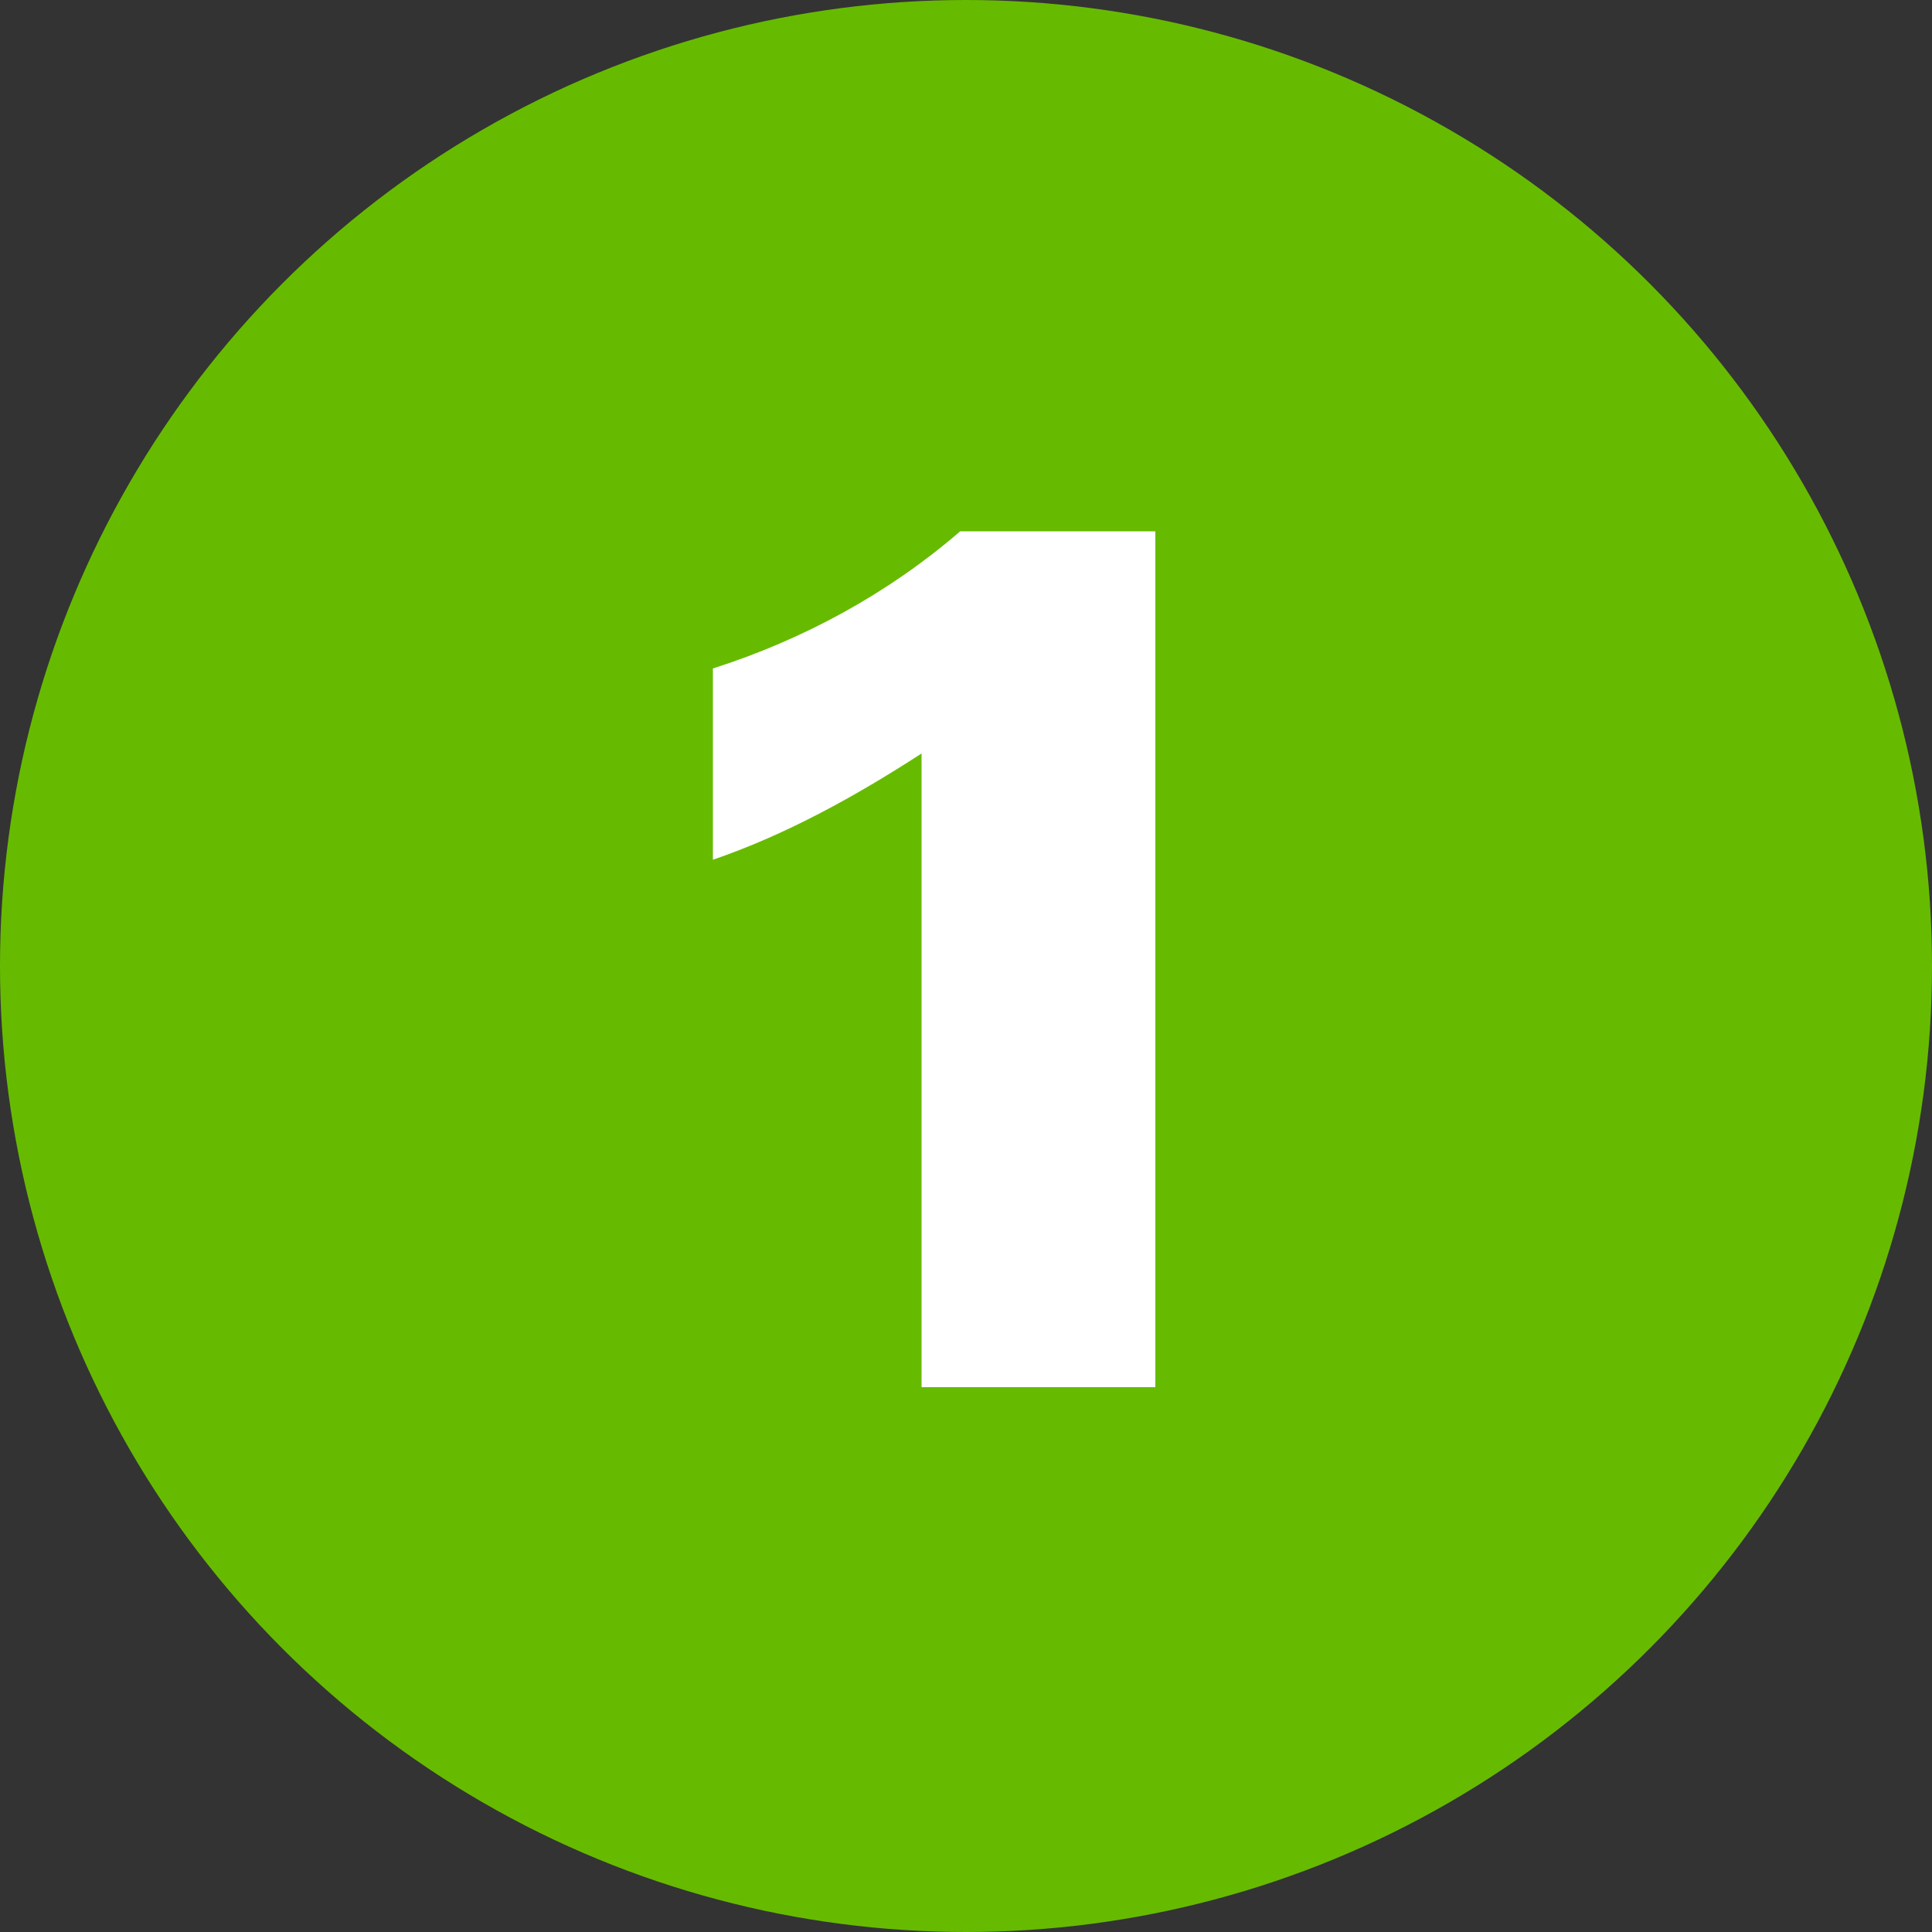
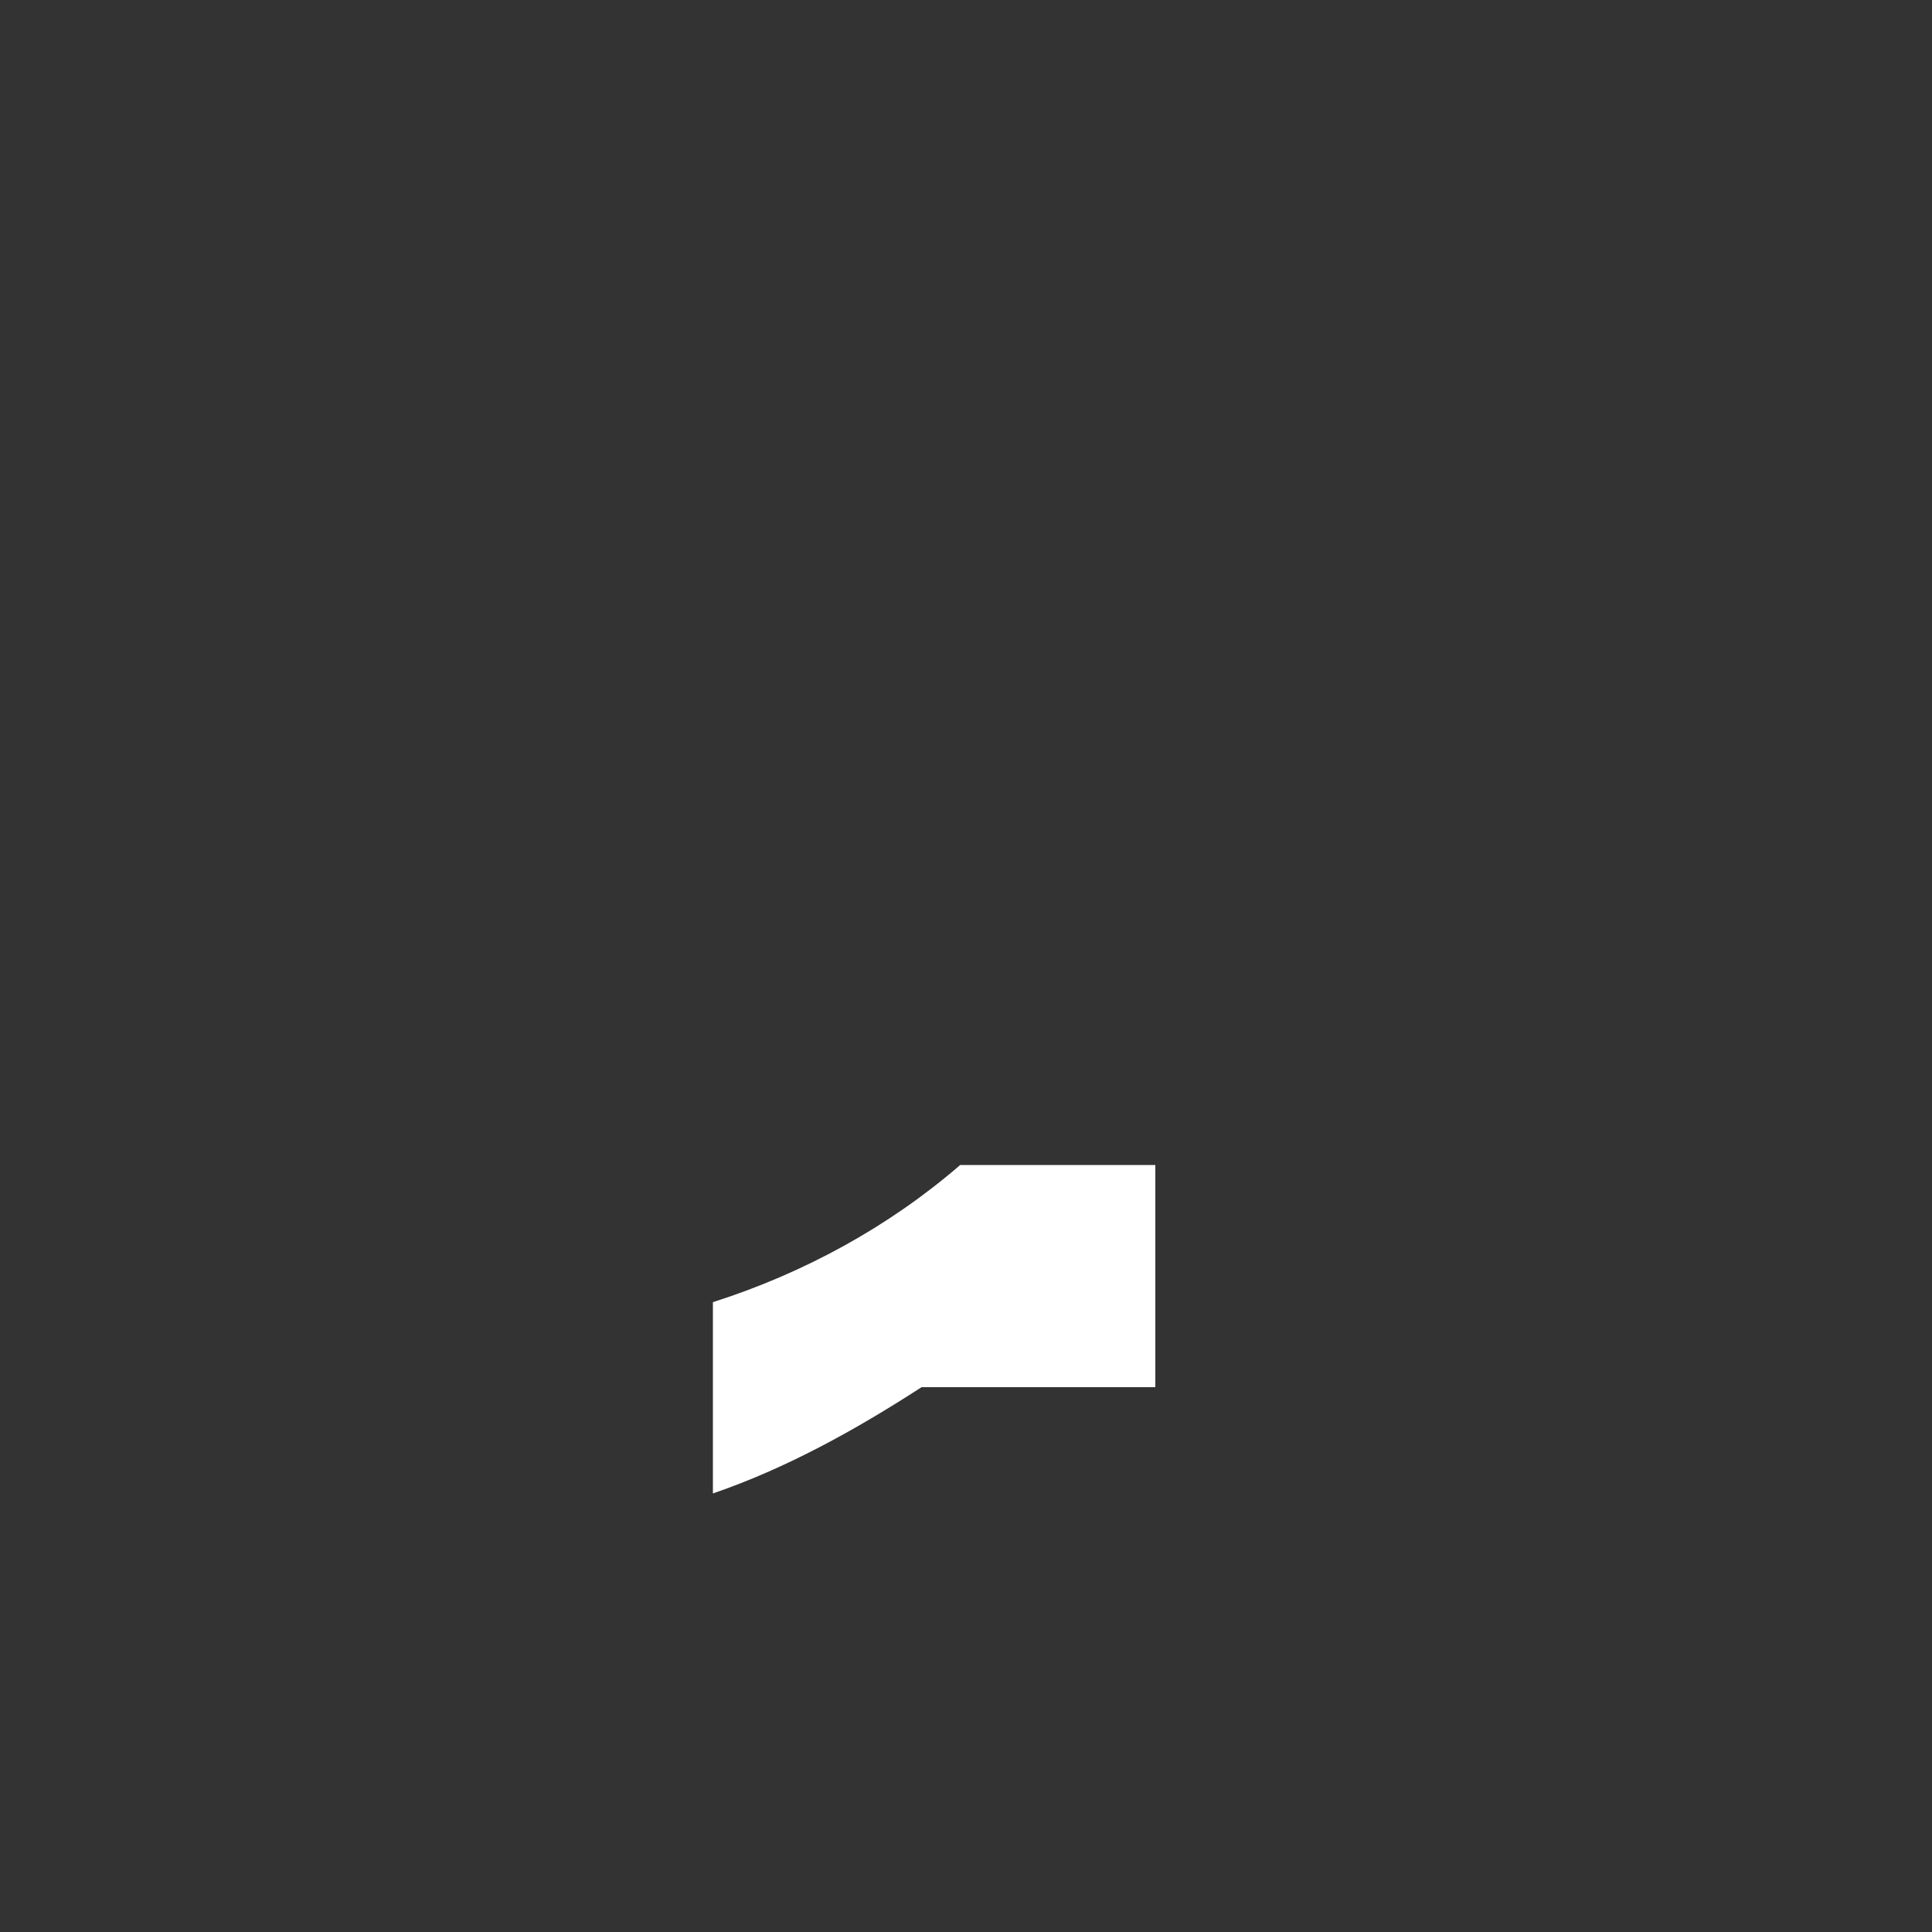
<svg xmlns="http://www.w3.org/2000/svg" version="1.1" id="レイヤー_1" x="0px" y="0px" width="100px" height="100px" viewBox="0 0 100 100" style="enable-background:new 0 0 100 100;" xml:space="preserve">
  <rect x="0" y="0" width="100" height="100" fill="#333333" stroke="none" />
  <style type="text/css">
	.st0{fill:#3071B9;}
	.st1{fill:#FFFFFF;}
	.st2{fill:#66BB00;}
</style>
-   <circle class="st2" cx="50" cy="50" r="50" />
  <g>
-     <path class="st1" d="M59.8,27.5v44.3H47.7V39c-3.4,2.2-7,4.2-10.8,5.5v-9.9c4.7-1.5,9.1-3.9,12.8-7.1H59.8z" />
+     <path class="st1" d="M59.8,27.5v44.3H47.7c-3.4,2.2-7,4.2-10.8,5.5v-9.9c4.7-1.5,9.1-3.9,12.8-7.1H59.8z" />
  </g>
</svg>